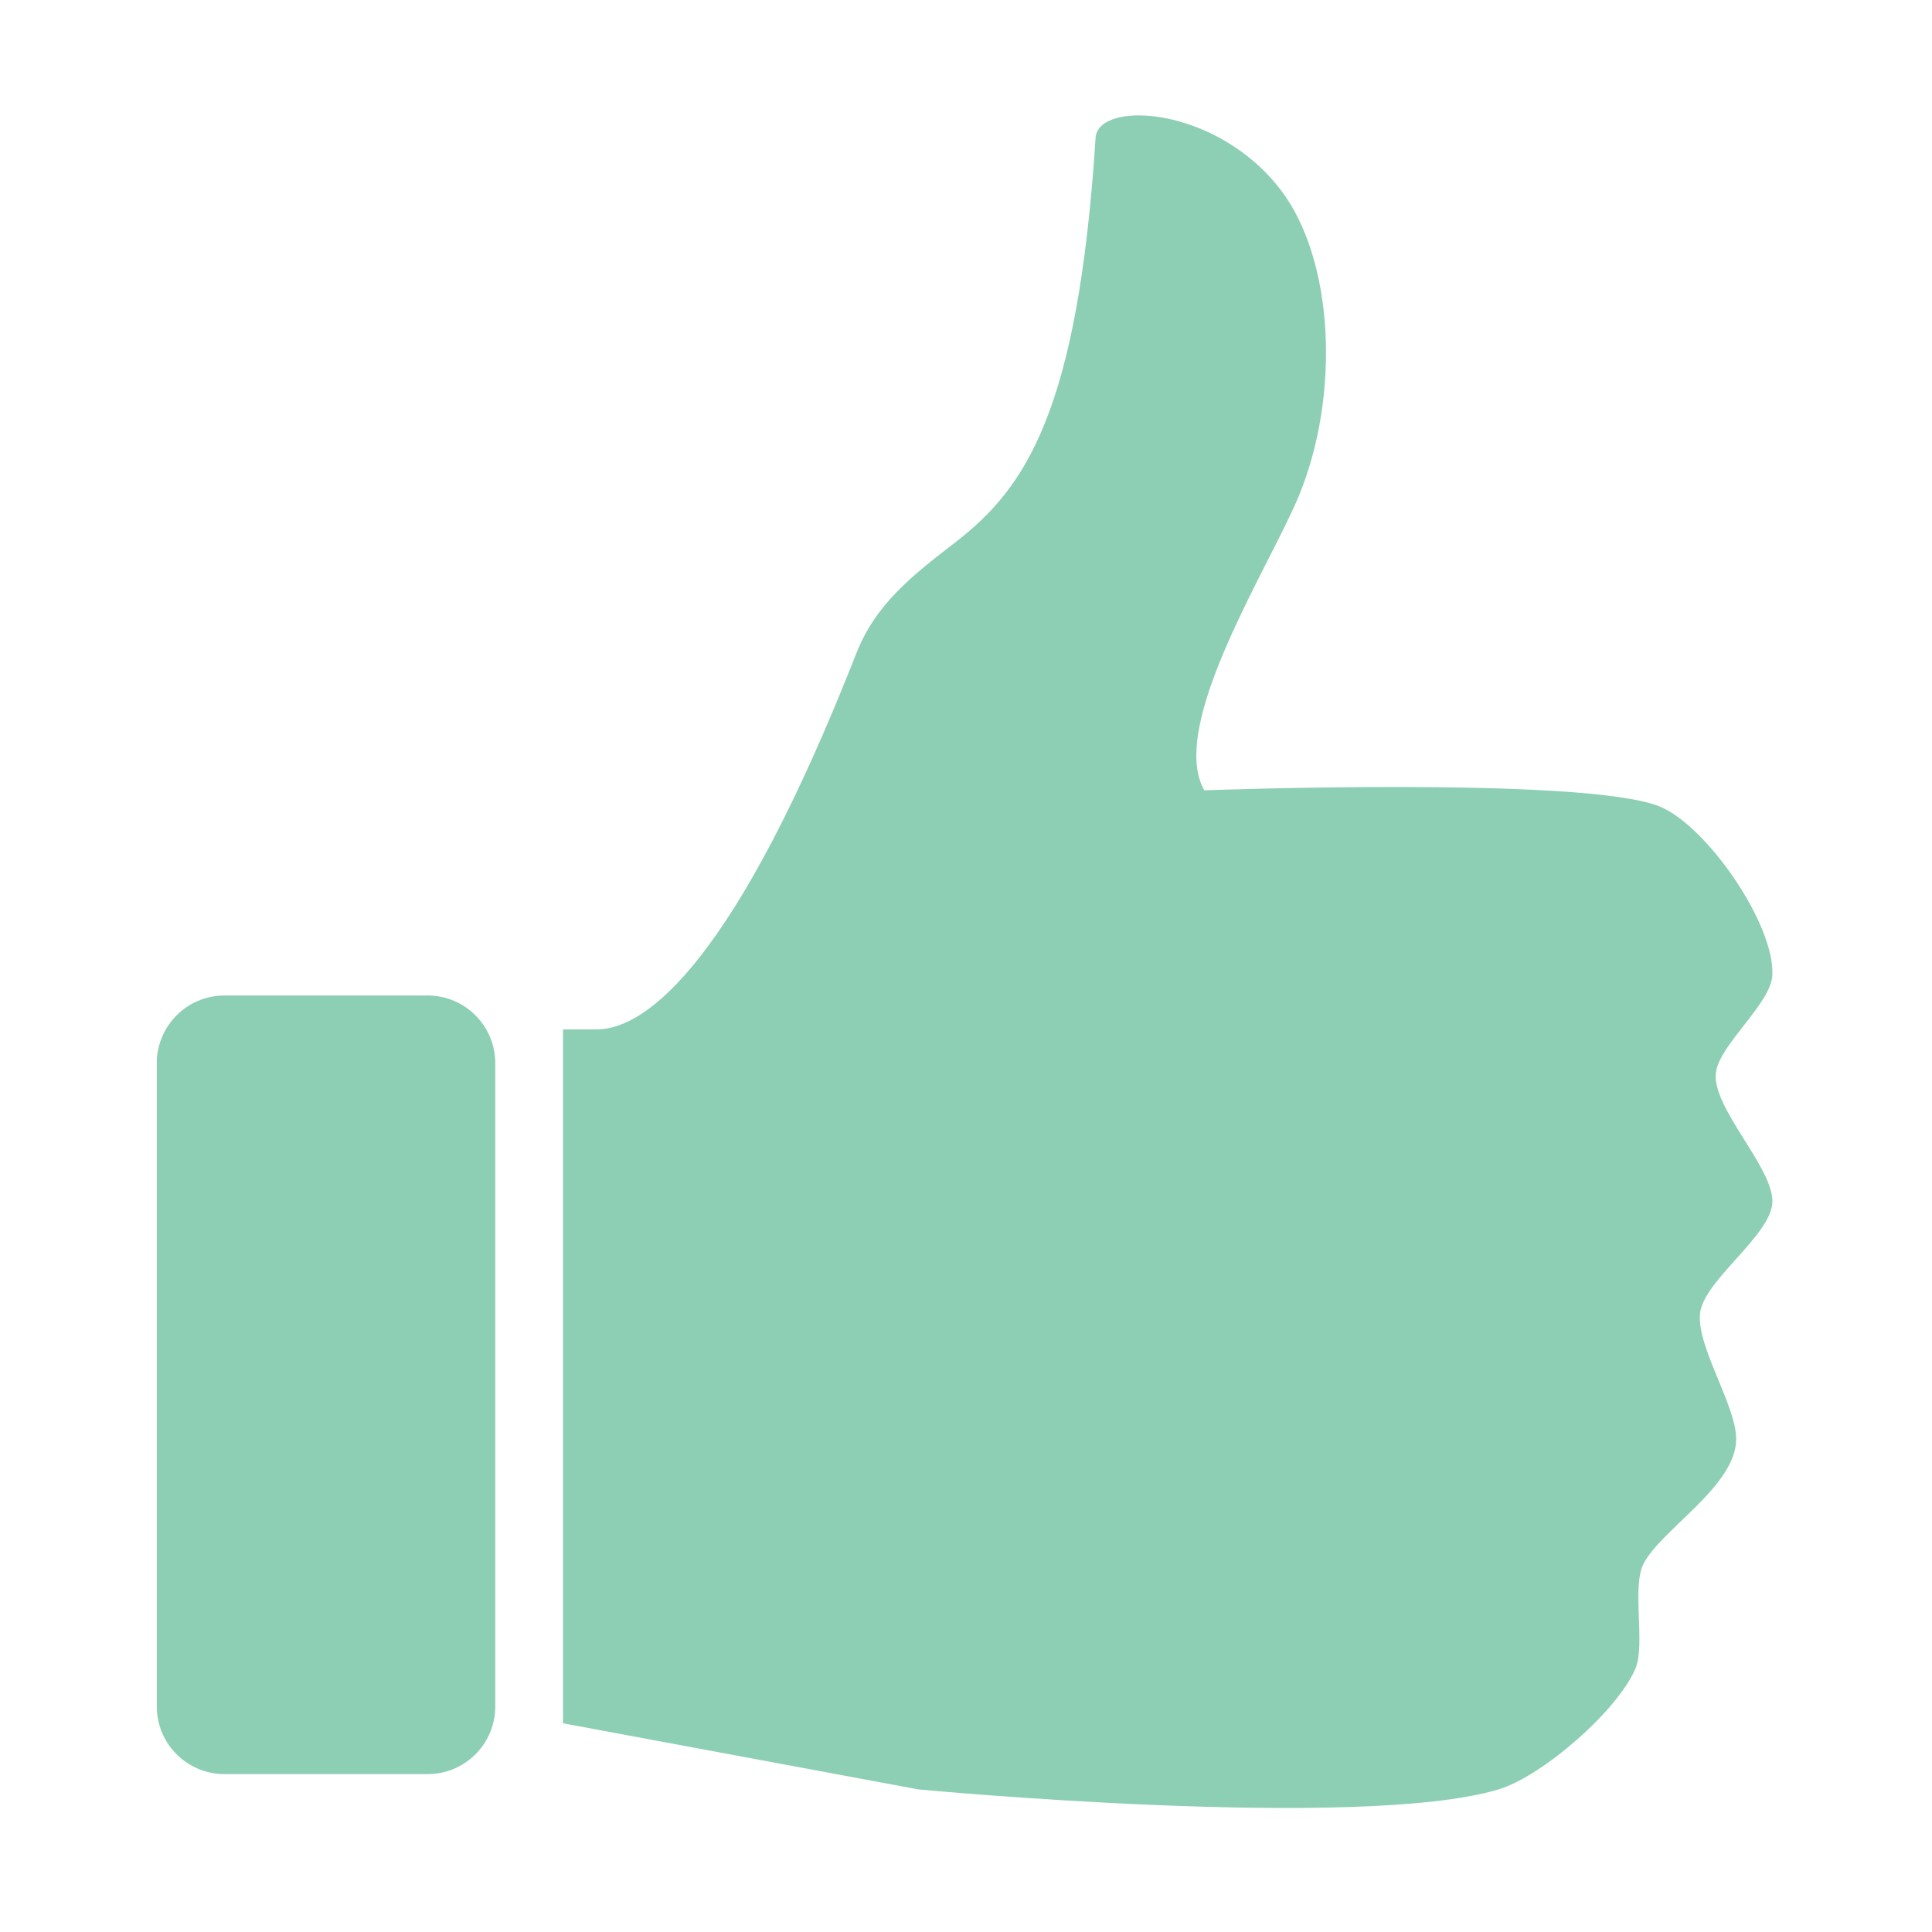
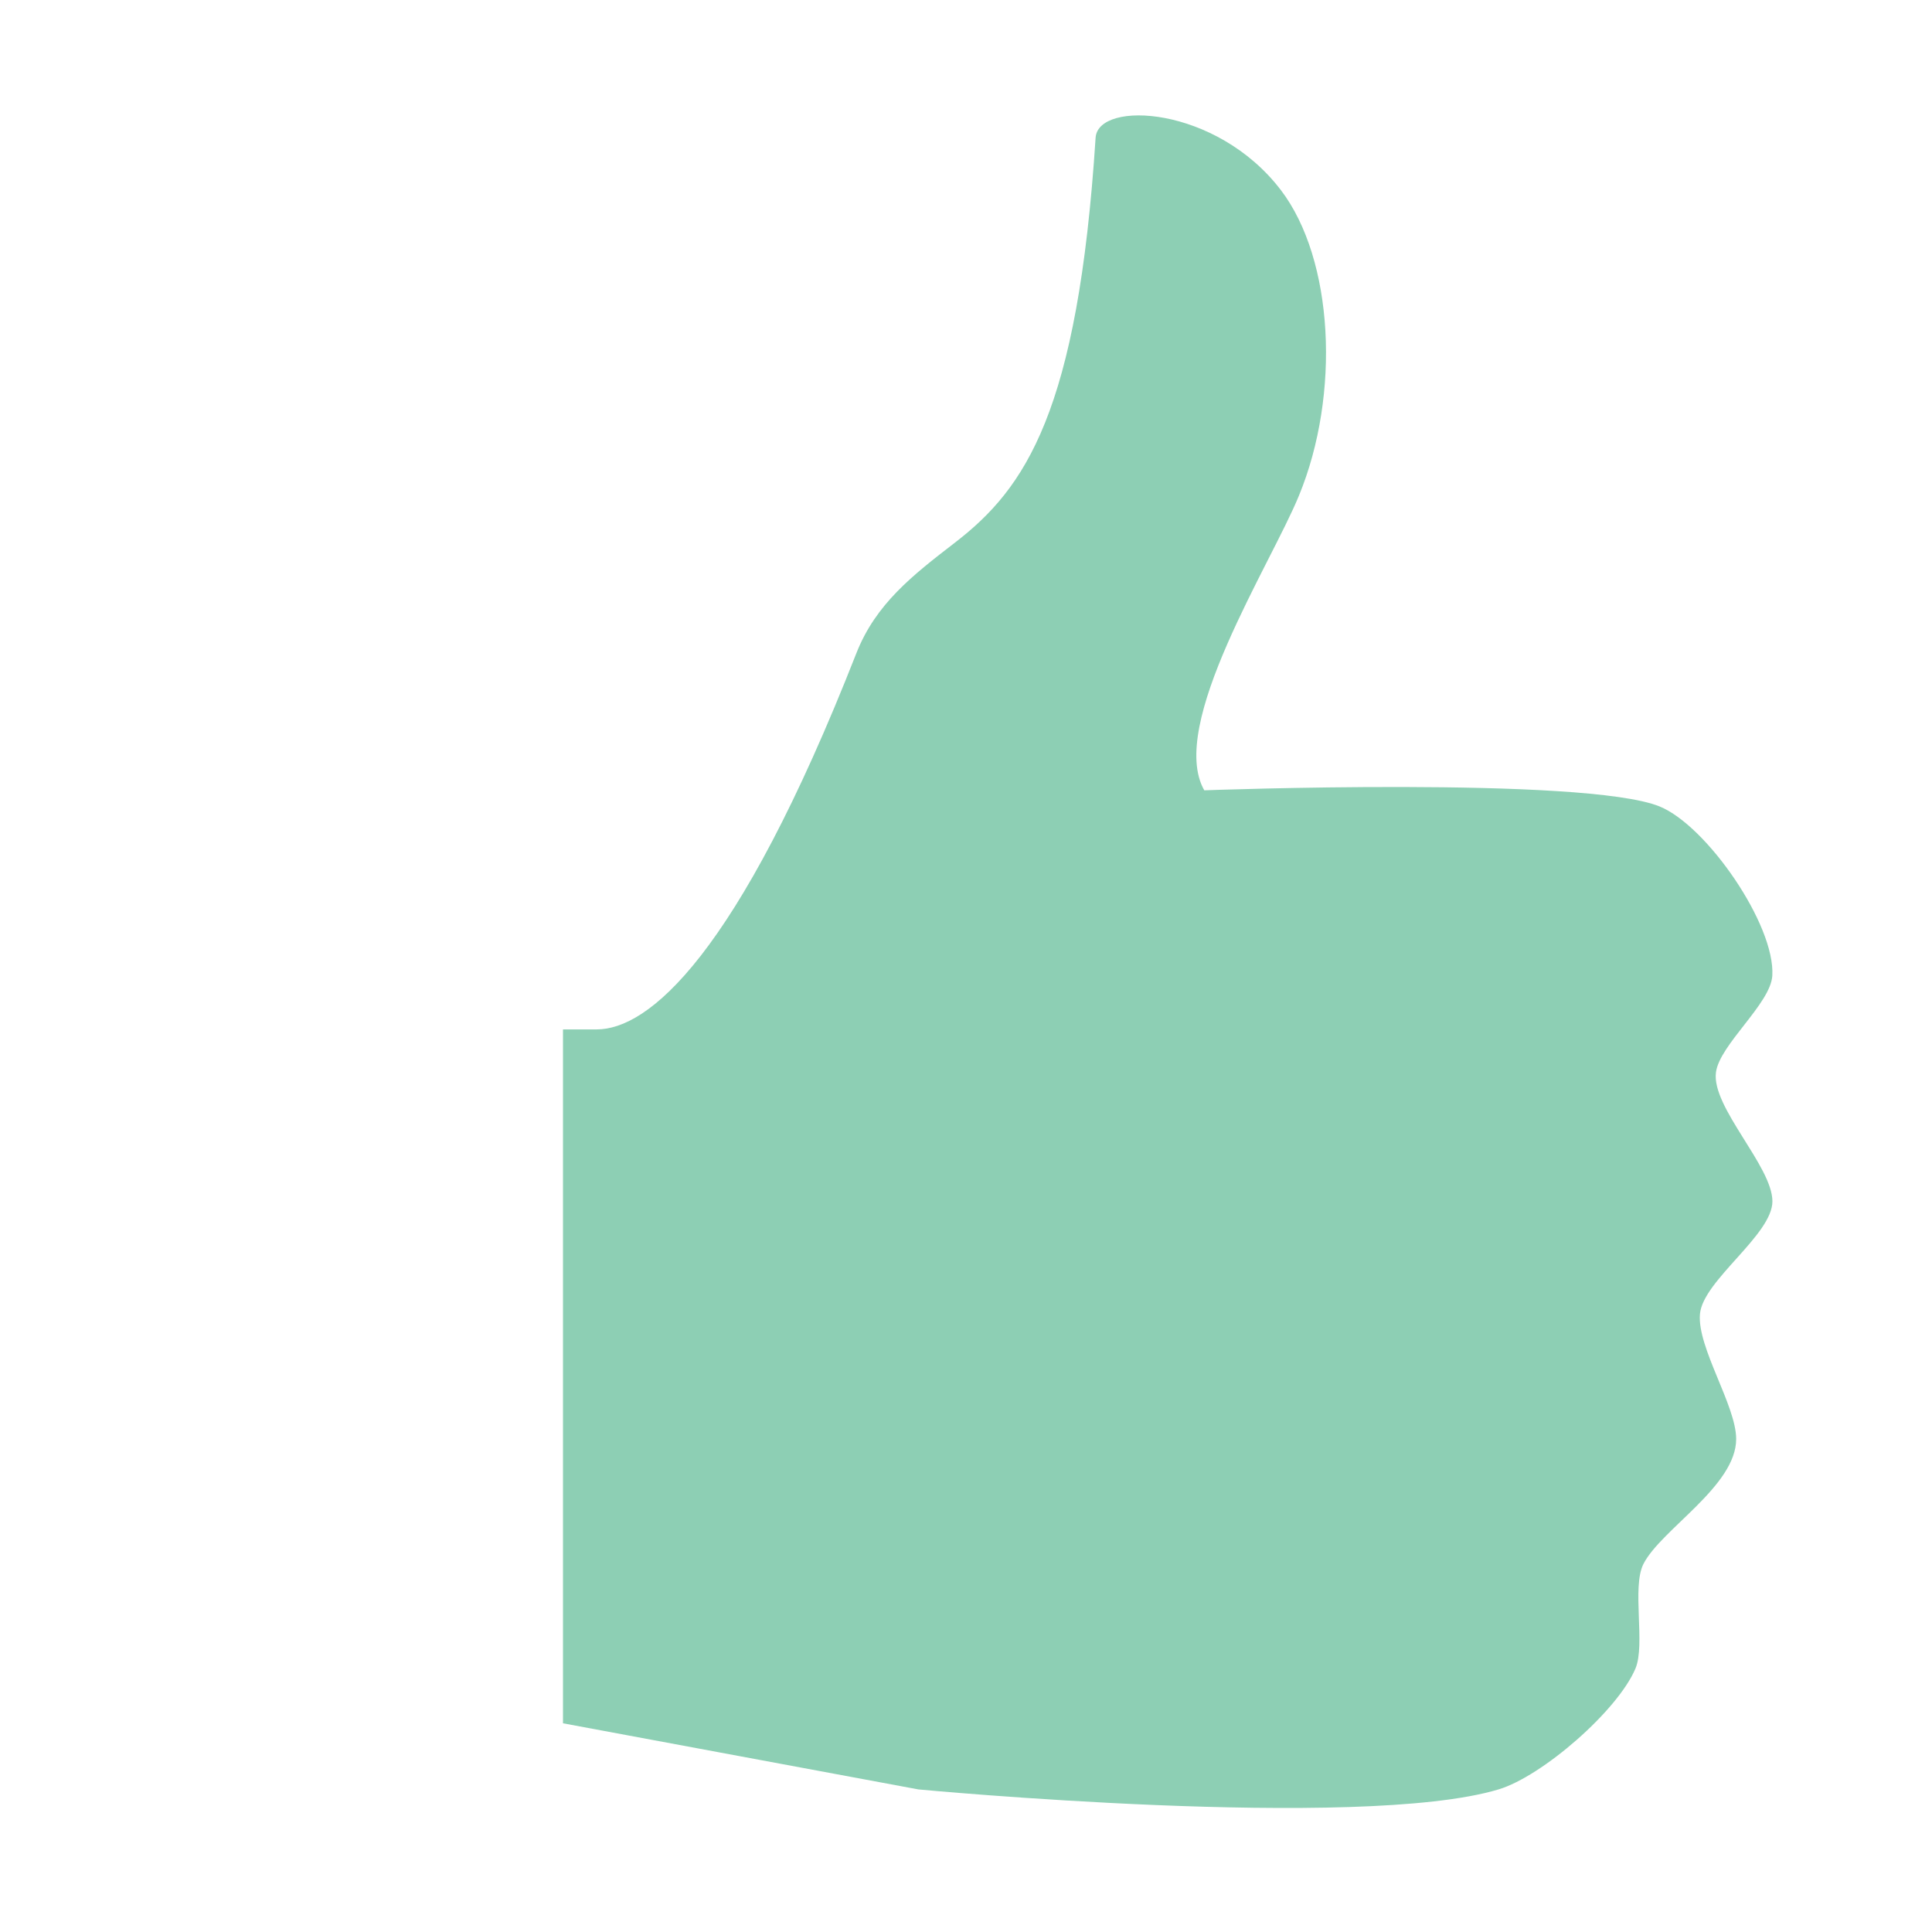
<svg xmlns="http://www.w3.org/2000/svg" width="100" zoomAndPan="magnify" viewBox="0 0 75 75" height="100" preserveAspectRatio="xMidYMid meet" version="1.0">
  <defs>
    <clipPath id="e715c1627b">
      <path d="M 21 4 L 68.844 4 L 68.844 71 L 21 71 Z M 21 4 " clip-rule="nonzero" />
    </clipPath>
  </defs>
  <g clip-path="url(#e715c1627b)">
    <path fill="#8dcfb4" d="M 66.613 41.629 C 66.754 40.551 68.738 38.961 68.801 37.875 C 68.918 35.902 66.254 32.047 64.422 31.305 C 61.52 30.129 46.75 30.68 46.75 30.68 C 45.309 28.156 49.324 21.93 50.426 19.238 C 52.047 15.297 51.773 10.066 49.723 7.379 C 47.219 4.098 42.625 3.879 42.531 5.348 C 41.844 16 39.805 18.957 37.074 21.062 C 35.434 22.328 34 23.434 33.242 25.363 C 28.59 37.215 25.141 39.961 23.168 39.961 L 21.855 39.961 L 21.855 66.898 L 35.652 69.465 C 35.652 69.465 52.777 71.086 58.172 69.465 C 59.867 68.957 62.797 66.41 63.488 64.773 C 63.883 63.836 63.336 61.613 63.801 60.707 C 64.492 59.363 67.402 57.684 67.398 55.859 C 67.395 54.559 65.879 52.309 65.992 51.012 C 66.102 49.711 68.809 47.934 68.805 46.633 C 68.801 45.27 66.434 42.98 66.613 41.629 Z M 66.613 41.629 " fill-opacity="1" fill-rule="nonzero" />
  </g>
-   <path fill="#8dcfb4" d="M 19.227 66.242 C 19.227 67.695 18.051 68.871 16.602 68.871 L 8.715 68.871 C 7.262 68.871 6.086 67.695 6.086 66.242 L 6.086 41.273 C 6.086 39.824 7.262 38.645 8.715 38.645 L 16.602 38.645 C 18.051 38.645 19.227 39.824 19.227 41.273 Z M 19.227 66.242 " fill-opacity="1" fill-rule="nonzero" />
</svg>